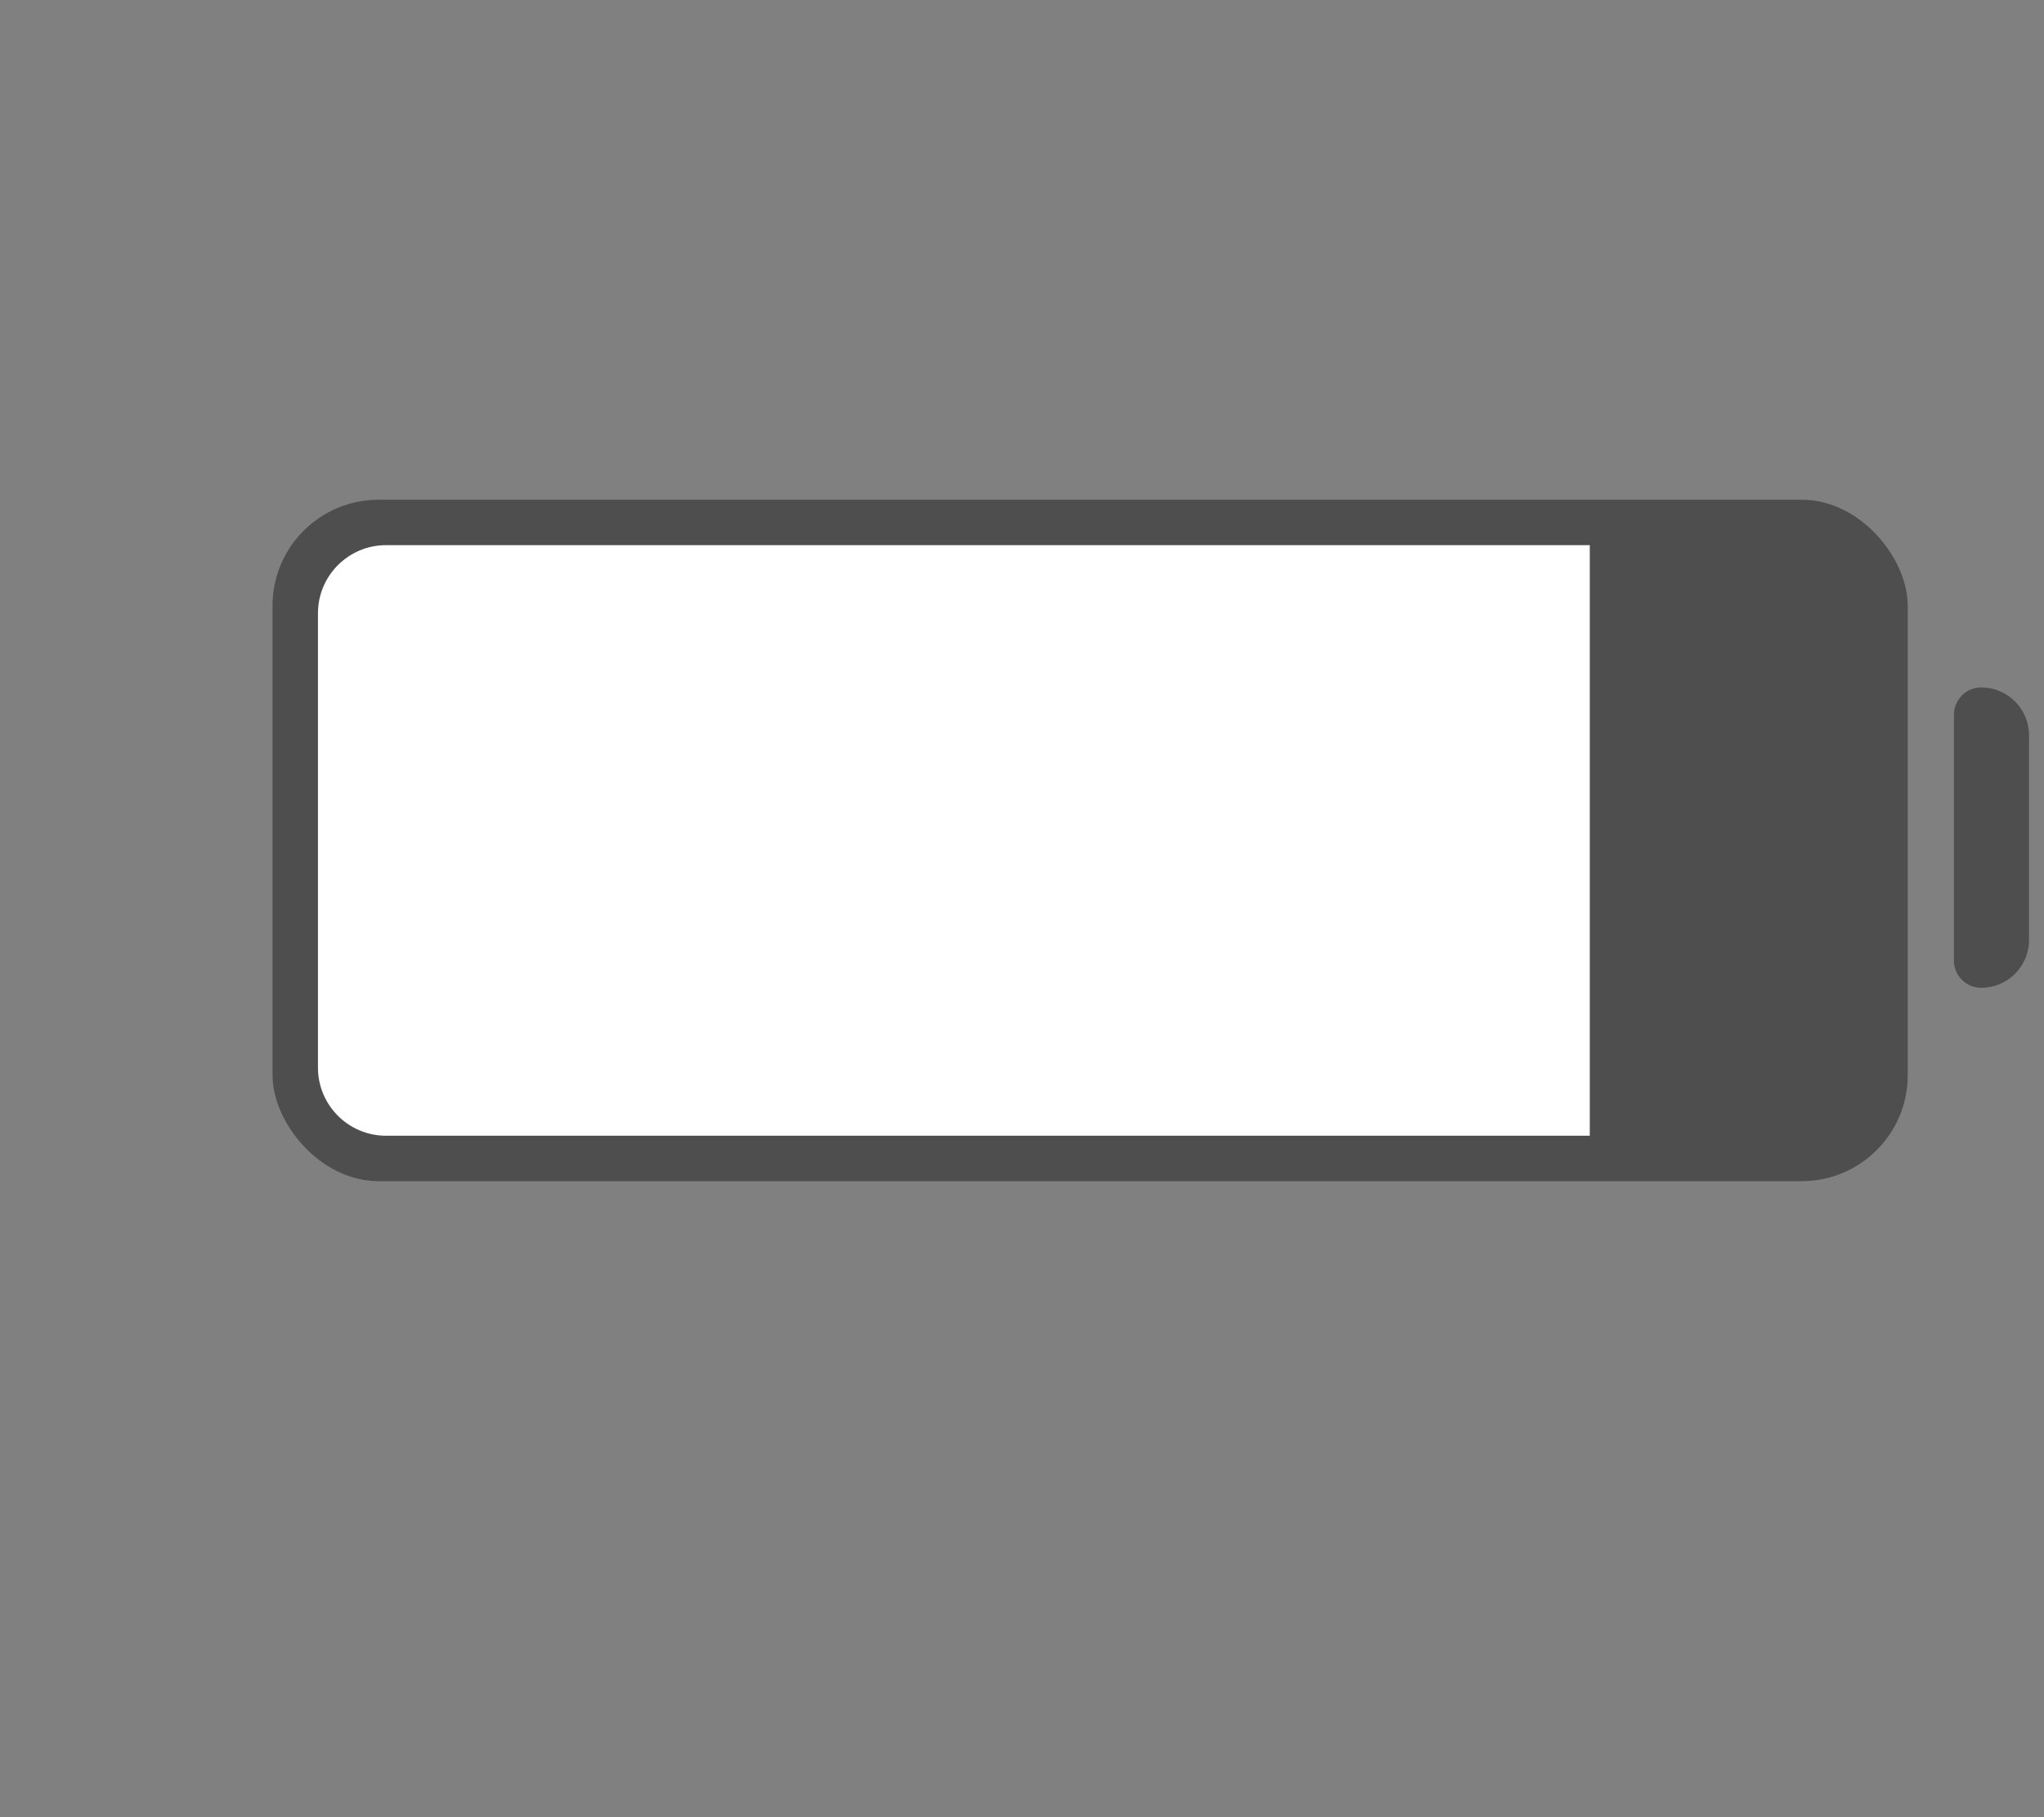
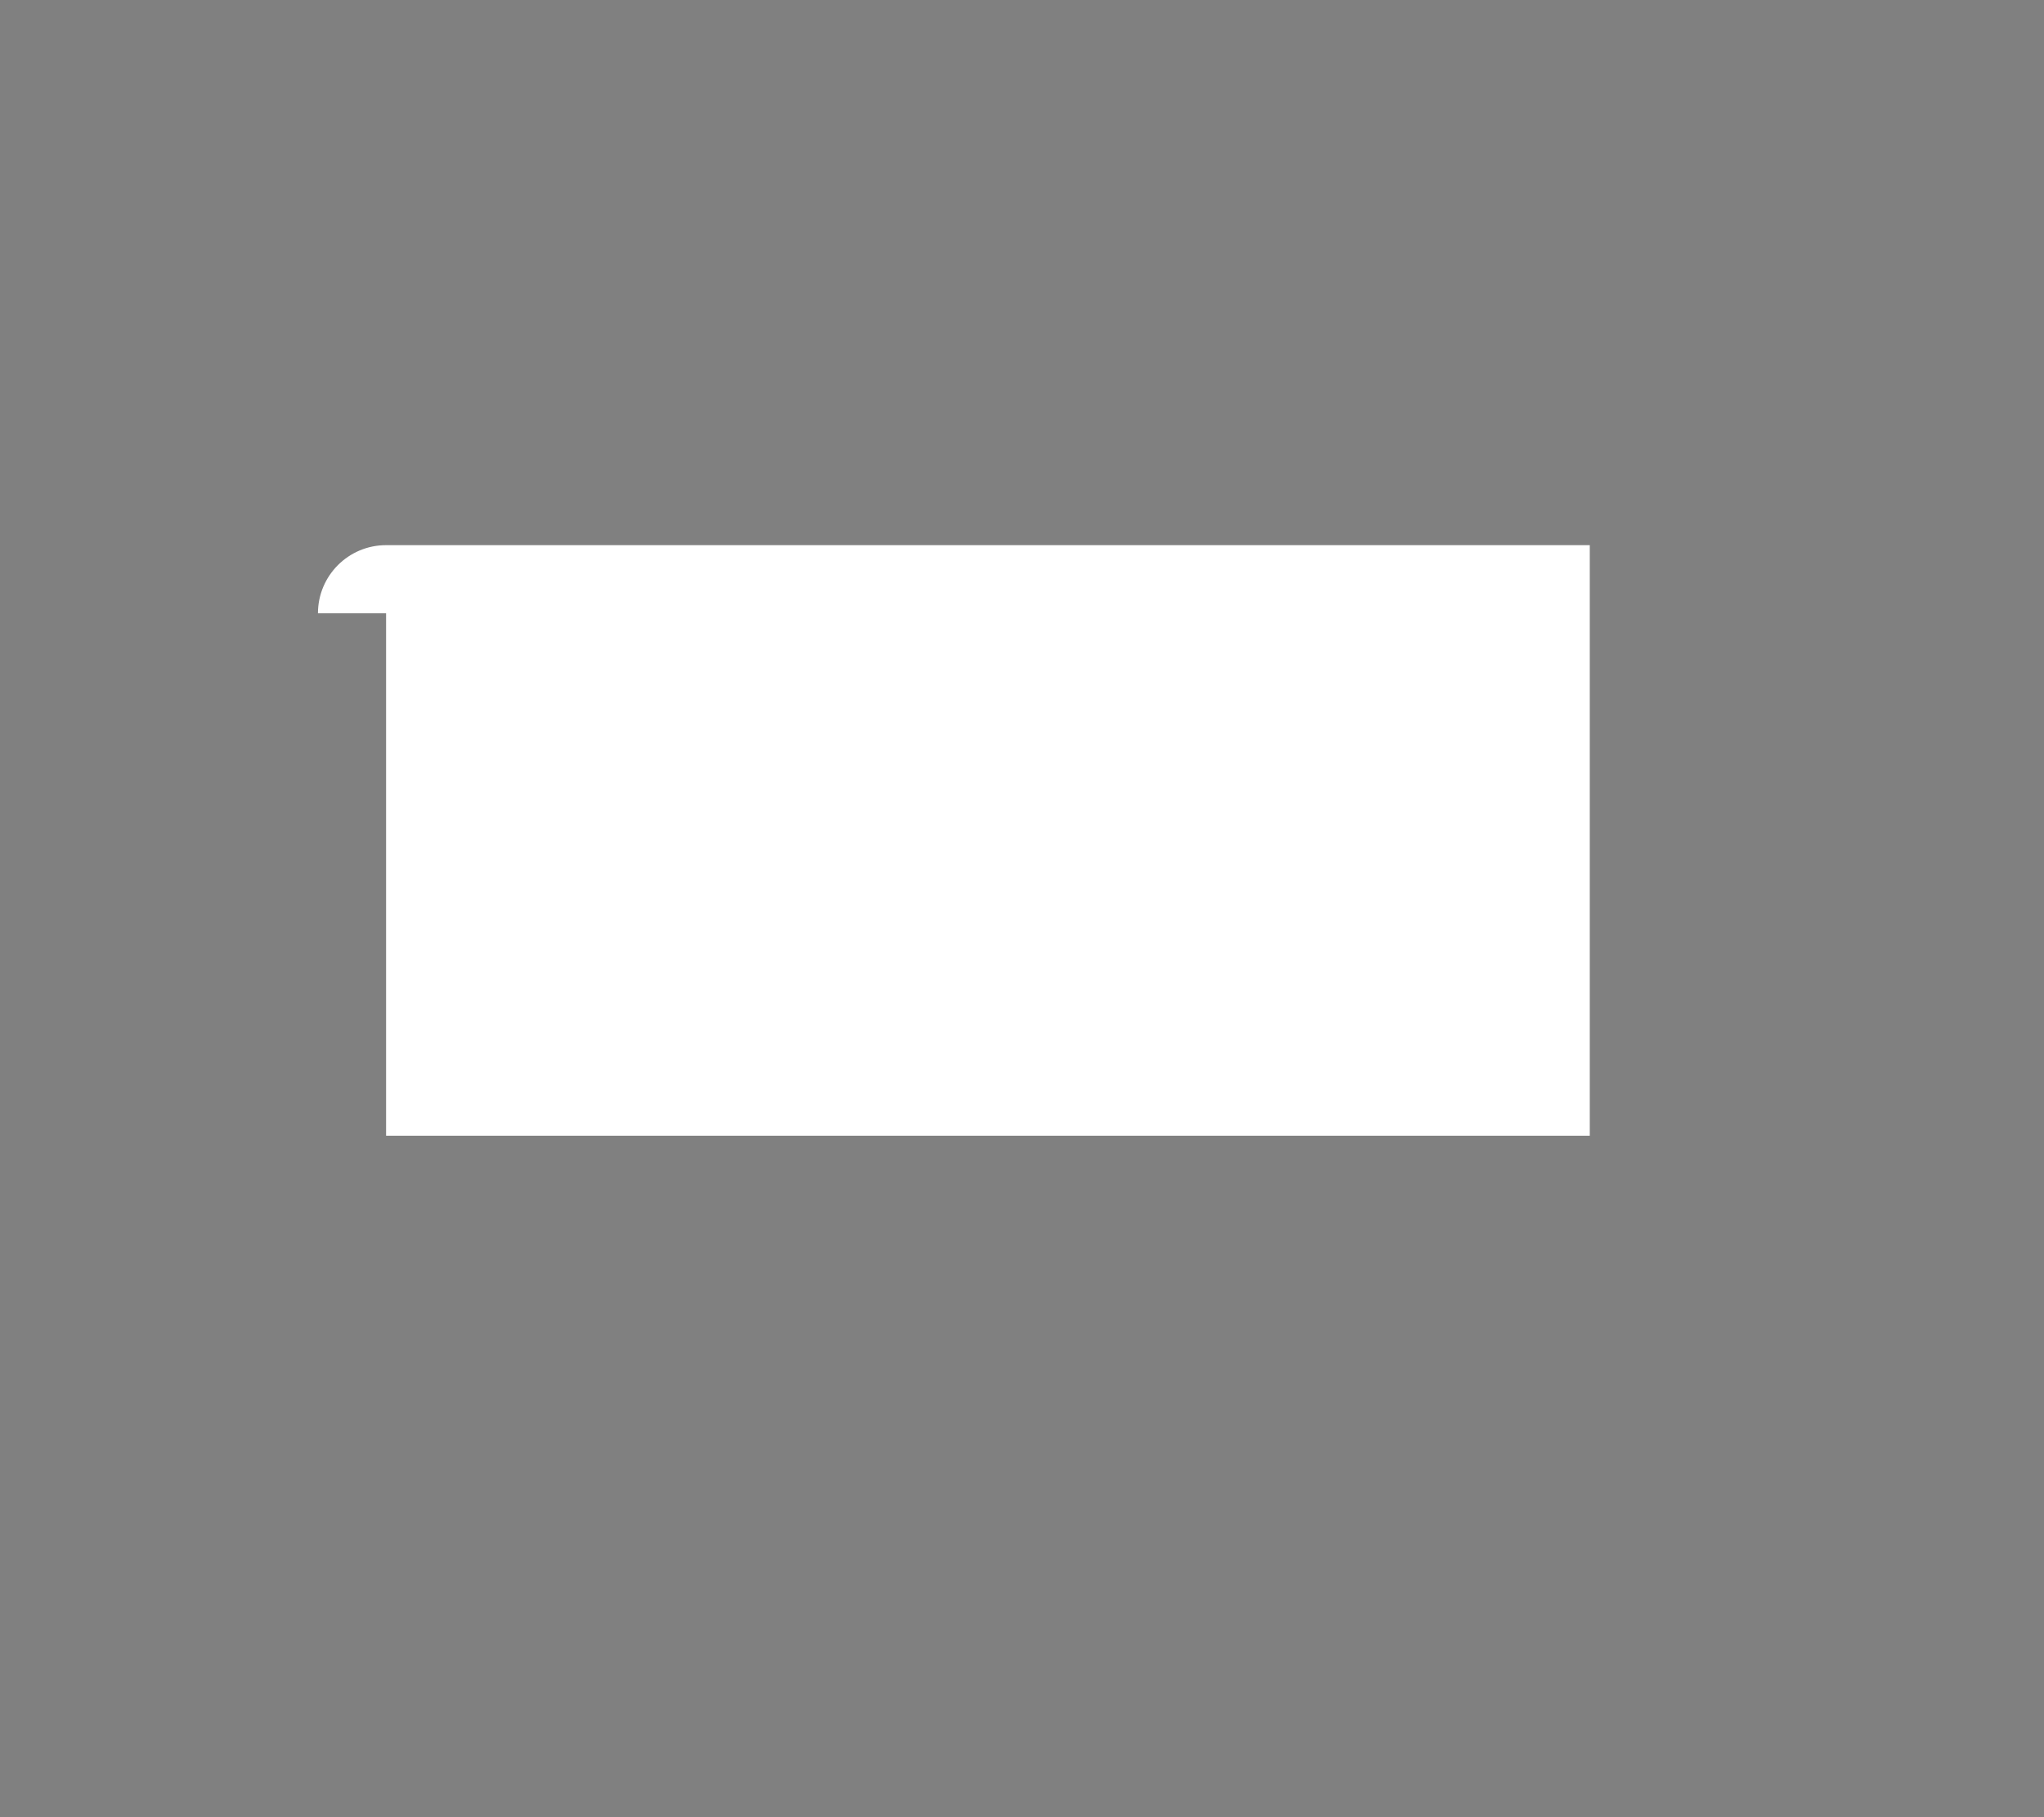
<svg xmlns="http://www.w3.org/2000/svg" width="27" height="24" viewBox="0 0 27 24" fill="none">
  <rect x="0" y="0" width="27" height="24" fill="#808080" stroke="none" />
-   <rect x="3.6" y="6.6" width="21.6" height="9" rx="1.4" fill="#4E4E4E" />
-   <path d="M25.81 9.44C25.81 9.241 25.971 9.079 26.171 9.079C26.519 9.079 26.802 9.362 26.802 9.71V12.415C26.802 12.764 26.519 13.046 26.171 13.046C25.971 13.046 25.81 12.885 25.81 12.686V9.44Z" fill="#4E4E4E" />
-   <path d="M4.2 8.1C4.2 7.603 4.603 7.2 5.1 7.2H21V15H5.1C4.603 15 4.2 14.597 4.2 14.1V8.1Z" fill="white" />
+   <path d="M4.2 8.1C4.2 7.603 4.603 7.2 5.1 7.2H21V15H5.1V8.1Z" fill="white" />
</svg>